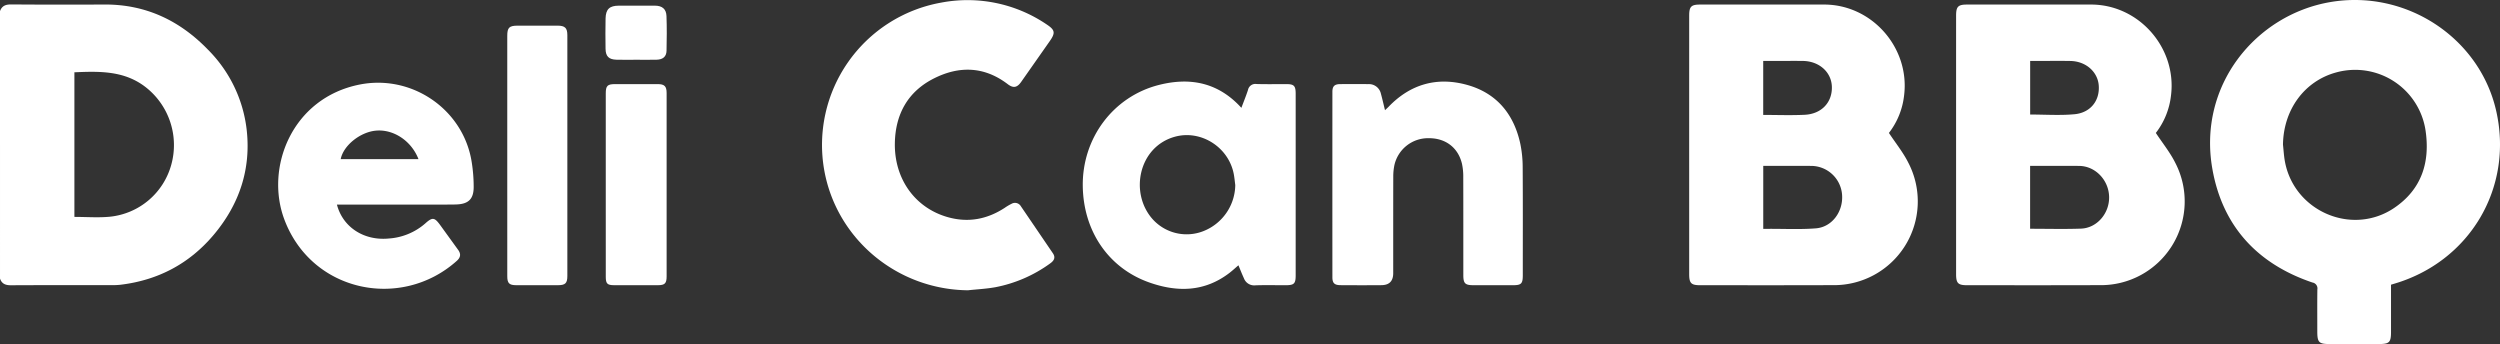
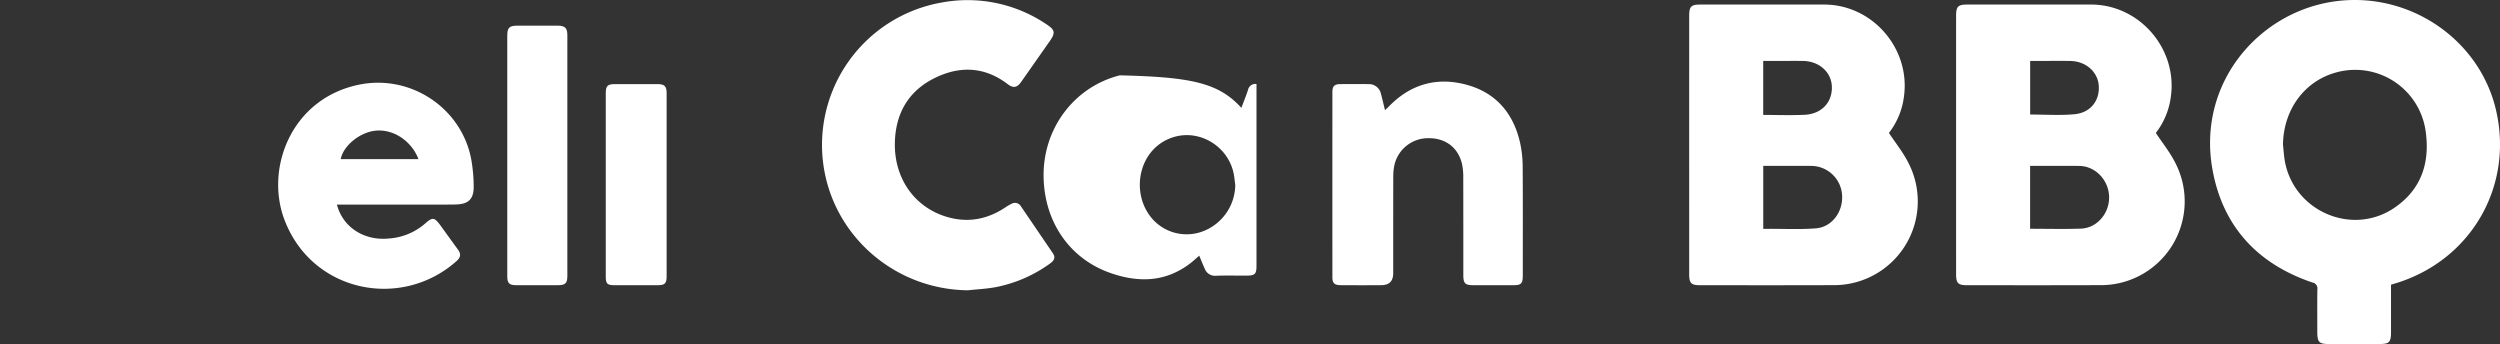
<svg xmlns="http://www.w3.org/2000/svg" width="1000.409" height="137.684" viewBox="0 0 1000.409 137.684">
  <rect x="0" y="0" width="1000.409" height="137.684" fill="#333333" stroke="none" />
  <g id="hero_catch" transform="translate(-38.994 -245.071)">
-     <path id="パス_123" data-name="パス 123" d="M38.994,249.119c.749-2.1,2.229-2.707,4.433-2.691q18.713.138,37.43.033c16.544-.075,30.19,6.481,41.475,18.186a53.941,53.941,0,0,1,15.363,31.829c1.807,15.812-2.89,29.838-13.044,41.977-9.787,11.7-22.416,18.374-37.6,20.165a34.191,34.191,0,0,1-3.981.138c-13.215.009-26.43-.035-39.644.047-2.191.013-3.71-.545-4.43-2.687Zm29.771,82.328c4.811,0,9.542.374,14.192-.073a28.488,28.488,0,0,0,24.575-20.8A29.4,29.4,0,0,0,97.5,279.7c-8.566-6.8-18.536-6.564-28.735-6.118Z" transform="translate(0 0.42)" fill="#fff" />
    <path id="パス_124" data-name="パス 124" d="M786.711,359c0,6.367,0,12.619,0,18.871,0,4.2-.655,4.866-4.86,4.874q-9.857.02-19.714,0c-4.284-.008-4.922-.67-4.925-5.05,0-5.6-.043-11.2.027-16.794a2.38,2.38,0,0,0-1.968-2.774c-22.077-7.459-36.008-22.584-40.044-45.443-5.908-33.456,17.35-61.593,47.025-66.753,30.192-5.25,59.811,14.019,66.527,43.419,7.048,30.857-10.568,60.55-41.158,69.368C787.409,358.781,787.2,358.849,786.711,359Zm-43.23-56.046c.24,2.188.356,4.4.741,6.56,3.579,20.136,27,30.21,43.889,18.68,10.885-7.432,14.285-18.247,12.422-30.9A28.479,28.479,0,0,0,764.61,274.1C751.987,277.606,743.671,289.033,743.481,302.954Z" transform="translate(209.079)" fill="#fff" />
    <path id="パス_125" data-name="パス 125" d="M635.071,297.838c2.719,4.127,5.731,7.817,7.792,11.978a33.515,33.515,0,0,1-30.372,48.929c-17.653.062-35.306.037-52.959.029-3.6,0-4.388-.8-4.388-4.437q-.008-51.729,0-103.457c0-3.612.817-4.416,4.4-4.416q24.818,0,49.637,0c19.141.016,34.308,17.325,31.967,36.31A29.8,29.8,0,0,1,635.071,297.838Zm-50.29,38.378c.832,0,1.549,0,2.267,0,6.269-.031,12.566.295,18.8-.2,6.441-.507,10.932-6.65,10.483-13.33a12.449,12.449,0,0,0-12.157-11.653c-5.606-.033-11.211-.007-16.818-.008h-2.573Zm-.016-45.587c5.721,0,11.182.213,16.62-.055,6.731-.333,11.027-4.967,10.857-11.2-.161-5.859-5.054-10.255-11.568-10.343-3.171-.042-6.342-.008-9.514-.008h-6.395Z" transform="translate(159.801 0.429)" fill="#fff" />
    <path id="パス_126" data-name="パス 126" d="M716.629,297.838c2.718,4.127,5.729,7.817,7.791,11.978a33.515,33.515,0,0,1-30.371,48.929c-17.653.062-35.307.037-52.96.029-3.6,0-4.387-.8-4.388-4.437q-.006-51.729,0-103.457c0-3.612.817-4.416,4.4-4.416q24.818,0,49.637,0c19.141.016,34.308,17.325,31.967,36.31A29.8,29.8,0,0,1,716.629,297.838Zm-50.312,38.346c6.953,0,13.663.185,20.358-.054,6.395-.228,11.4-6.1,11.26-12.71-.138-6.7-5.481-12.293-11.911-12.382-3.981-.055-7.965-.01-11.949-.01h-7.758Zm.022-45.714c5.991,0,11.907.427,17.731-.115,6.442-.6,10.151-5.449,9.72-11.462-.4-5.554-5.191-9.749-11.378-9.853-4.129-.069-8.261-.014-12.391-.014h-3.681Z" transform="translate(185.052 0.429)" fill="#fff" />
    <path id="パス_127" data-name="パス 127" d="M348.554,361.209c-28.289-.284-52.52-20.408-57.48-47.987a57.86,57.86,0,0,1,46.69-67.109A56.388,56.388,0,0,1,380,254.777c3.444,2.275,3.645,3.4,1.287,6.765q-5.706,8.146-11.422,16.285c-1.617,2.3-3.127,2.61-5.375.9-9.357-7.132-19.4-7.4-29.521-2.3-10.428,5.246-15.413,14.289-15.645,25.793-.292,14.492,8.169,26.107,21.3,29.757,8.109,2.254,15.6.817,22.593-3.715a21.169,21.169,0,0,1,2.848-1.687,2.733,2.733,0,0,1,3.687,1.012q6.408,9.405,12.808,18.814c1.227,1.8.346,3.047-1.125,4.086a54.862,54.862,0,0,1-21.919,9.5C355.911,360.634,352.213,360.813,348.554,361.209Z" transform="translate(77.762 0.022)" fill="#fff" />
-     <path id="パス_128" data-name="パス 128" d="M433.315,280.507c.981-2.619,1.9-4.855,2.647-7.148a3.006,3.006,0,0,1,3.4-2.387c3.984.123,7.974.033,11.962.038,3.033.005,3.715.686,3.717,3.8q.012,23.1,0,46.191,0,13.26,0,26.521c0,3.351-.619,3.959-4.013,3.968-4.061.01-8.127-.11-12.182.046a4.36,4.36,0,0,1-4.51-2.822c-.769-1.641-1.417-3.339-2.2-5.2-1.285,1.095-2.4,2.137-3.608,3.063-9.935,7.617-20.866,7.77-32.094,3.8-16.264-5.745-26.307-20.49-26.586-38.467-.3-19.2,12.132-35.921,30.49-40.569C412.819,268.182,424.064,270.33,433.315,280.507Zm-2.444,30.905c-.193-1.452-.318-2.919-.588-4.357-2.046-10.849-13.188-17.876-23.612-14.977-14.517,4.04-18.2,22.5-8.874,32.977a18.3,18.3,0,0,0,20.212,4.827A20.1,20.1,0,0,0,430.871,311.412Z" transform="translate(102.433 7.717)" fill="#fff" />
+     <path id="パス_128" data-name="パス 128" d="M433.315,280.507c.981-2.619,1.9-4.855,2.647-7.148a3.006,3.006,0,0,1,3.4-2.387q.012,23.1,0,46.191,0,13.26,0,26.521c0,3.351-.619,3.959-4.013,3.968-4.061.01-8.127-.11-12.182.046a4.36,4.36,0,0,1-4.51-2.822c-.769-1.641-1.417-3.339-2.2-5.2-1.285,1.095-2.4,2.137-3.608,3.063-9.935,7.617-20.866,7.77-32.094,3.8-16.264-5.745-26.307-20.49-26.586-38.467-.3-19.2,12.132-35.921,30.49-40.569C412.819,268.182,424.064,270.33,433.315,280.507Zm-2.444,30.905c-.193-1.452-.318-2.919-.588-4.357-2.046-10.849-13.188-17.876-23.612-14.977-14.517,4.04-18.2,22.5-8.874,32.977a18.3,18.3,0,0,0,20.212,4.827A20.1,20.1,0,0,0,430.871,311.412Z" transform="translate(102.433 7.717)" fill="#fff" />
    <path id="パス_129" data-name="パス 129" d="M467.177,281.445c.617-.587,1.035-.953,1.418-1.352,8.7-9.059,19.338-12.08,31.3-8.806s18.908,11.755,21.458,23.748a47.077,47.077,0,0,1,.918,9.417c.1,14.364.048,28.729.044,43.093,0,3.287-.614,3.926-3.811,3.935q-7.975.024-15.95,0c-3.32-.009-4.032-.706-4.035-4.006-.012-13.038.014-26.077-.027-39.115a24.186,24.186,0,0,0-.512-5.464c-1.539-6.5-6.6-10.305-13.37-10.244a13.806,13.806,0,0,0-13.663,10.732,22.335,22.335,0,0,0-.462,4.594c-.035,12.89-.017,25.782-.022,38.673,0,3.152-1.531,4.783-4.691,4.813-5.464.052-10.927.035-16.391,0-2.416-.016-3.254-.819-3.256-3.141q-.022-37.125,0-74.252c0-2.215.867-3.042,3.1-3.06,3.765-.03,7.532-.024,11.3,0a4.9,4.9,0,0,1,5.011,3.827C466.11,276.931,466.585,279.054,467.177,281.445Z" transform="translate(126.045 7.72)" fill="#fff" />
    <path id="パス_130" data-name="パス 130" d="M147.5,319.105c2.36,9.093,10.84,14.5,20.626,13.591a24.662,24.662,0,0,0,14.82-6.121c2.833-2.545,3.677-2.3,5.936.815q3.563,4.921,7.128,9.843c1.193,1.646,1.007,3.015-.56,4.417-22.063,19.734-57.908,12.718-68.955-16.494-7.871-20.815,2.992-48.72,30.145-54.085,20.912-4.133,41.476,9.983,44.787,30.976a62.884,62.884,0,0,1,.8,10.1c-.025,4.81-2.161,6.76-6.968,6.913-1.549.05-3.1.046-4.65.046q-20.267.006-40.534,0Zm32.638-18.184c-2.812-7.284-9.916-11.992-16.935-11.409-6.358.526-13.129,5.959-14.187,11.409Z" transform="translate(26.316 7.827)" fill="#fff" />
    <path id="パス_131" data-name="パス 131" d="M193.994,304.991q0-23.985,0-47.968c0-3.349.77-4.106,4.2-4.111q7.977-.014,15.954,0c2.926.009,3.888.917,3.89,3.8q.02,48.189,0,96.378c0,2.88-.82,3.668-3.692,3.679q-8.421.031-16.84,0c-2.75-.014-3.506-.809-3.507-3.59Q193.988,329.085,193.994,304.991Z" transform="translate(47.989 2.425)" fill="#fff" />
    <path id="パス_132" data-name="パス 132" d="M224.092,310.977q0-18.224,0-36.448c0-3.092.667-3.753,3.742-3.757q8.524-.01,17.05,0c2.686.005,3.56.854,3.561,3.563q.016,36.668,0,73.337c0,2.843-.7,3.559-3.486,3.57q-8.746.031-17.492,0c-2.78-.01-3.37-.608-3.372-3.376Q224.083,329.422,224.092,310.977Z" transform="translate(57.307 7.955)" fill="#fff" />
-     <path id="パス_133" data-name="パス 133" d="M236.33,268.447c-2.655,0-5.31.071-7.961-.018-3.042-.1-4.284-1.35-4.332-4.373-.063-4.044-.081-8.091.009-12.135.083-3.732,1.6-5.111,5.355-5.118,4.792-.009,9.584-.017,14.376,0,2.907.013,4.54,1.31,4.644,4.162.169,4.627.131,9.266.02,13.9-.055,2.315-1.45,3.5-3.927,3.565C241.787,268.507,239.058,268.448,236.33,268.447Z" transform="translate(57.274 0.533)" fill="#fff" />
  </g>
</svg>